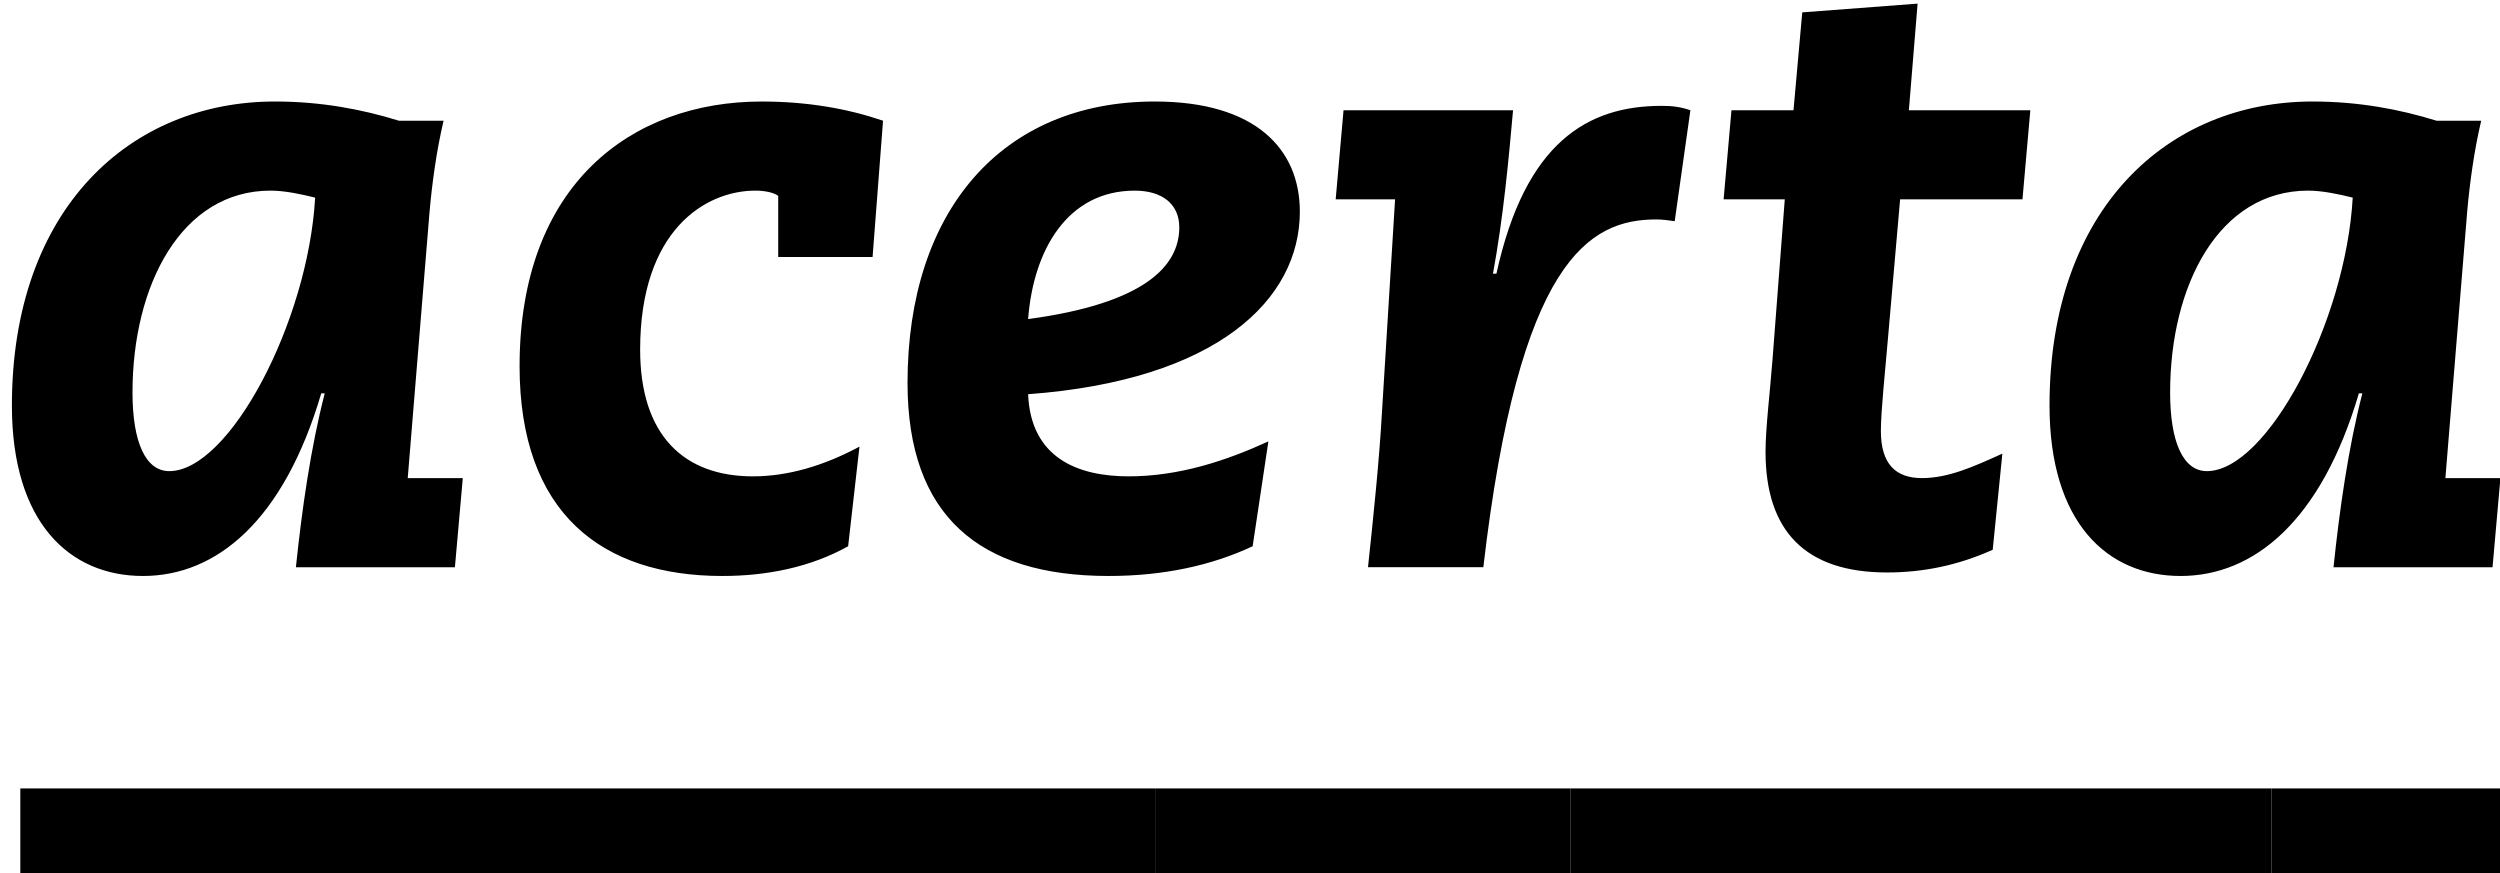
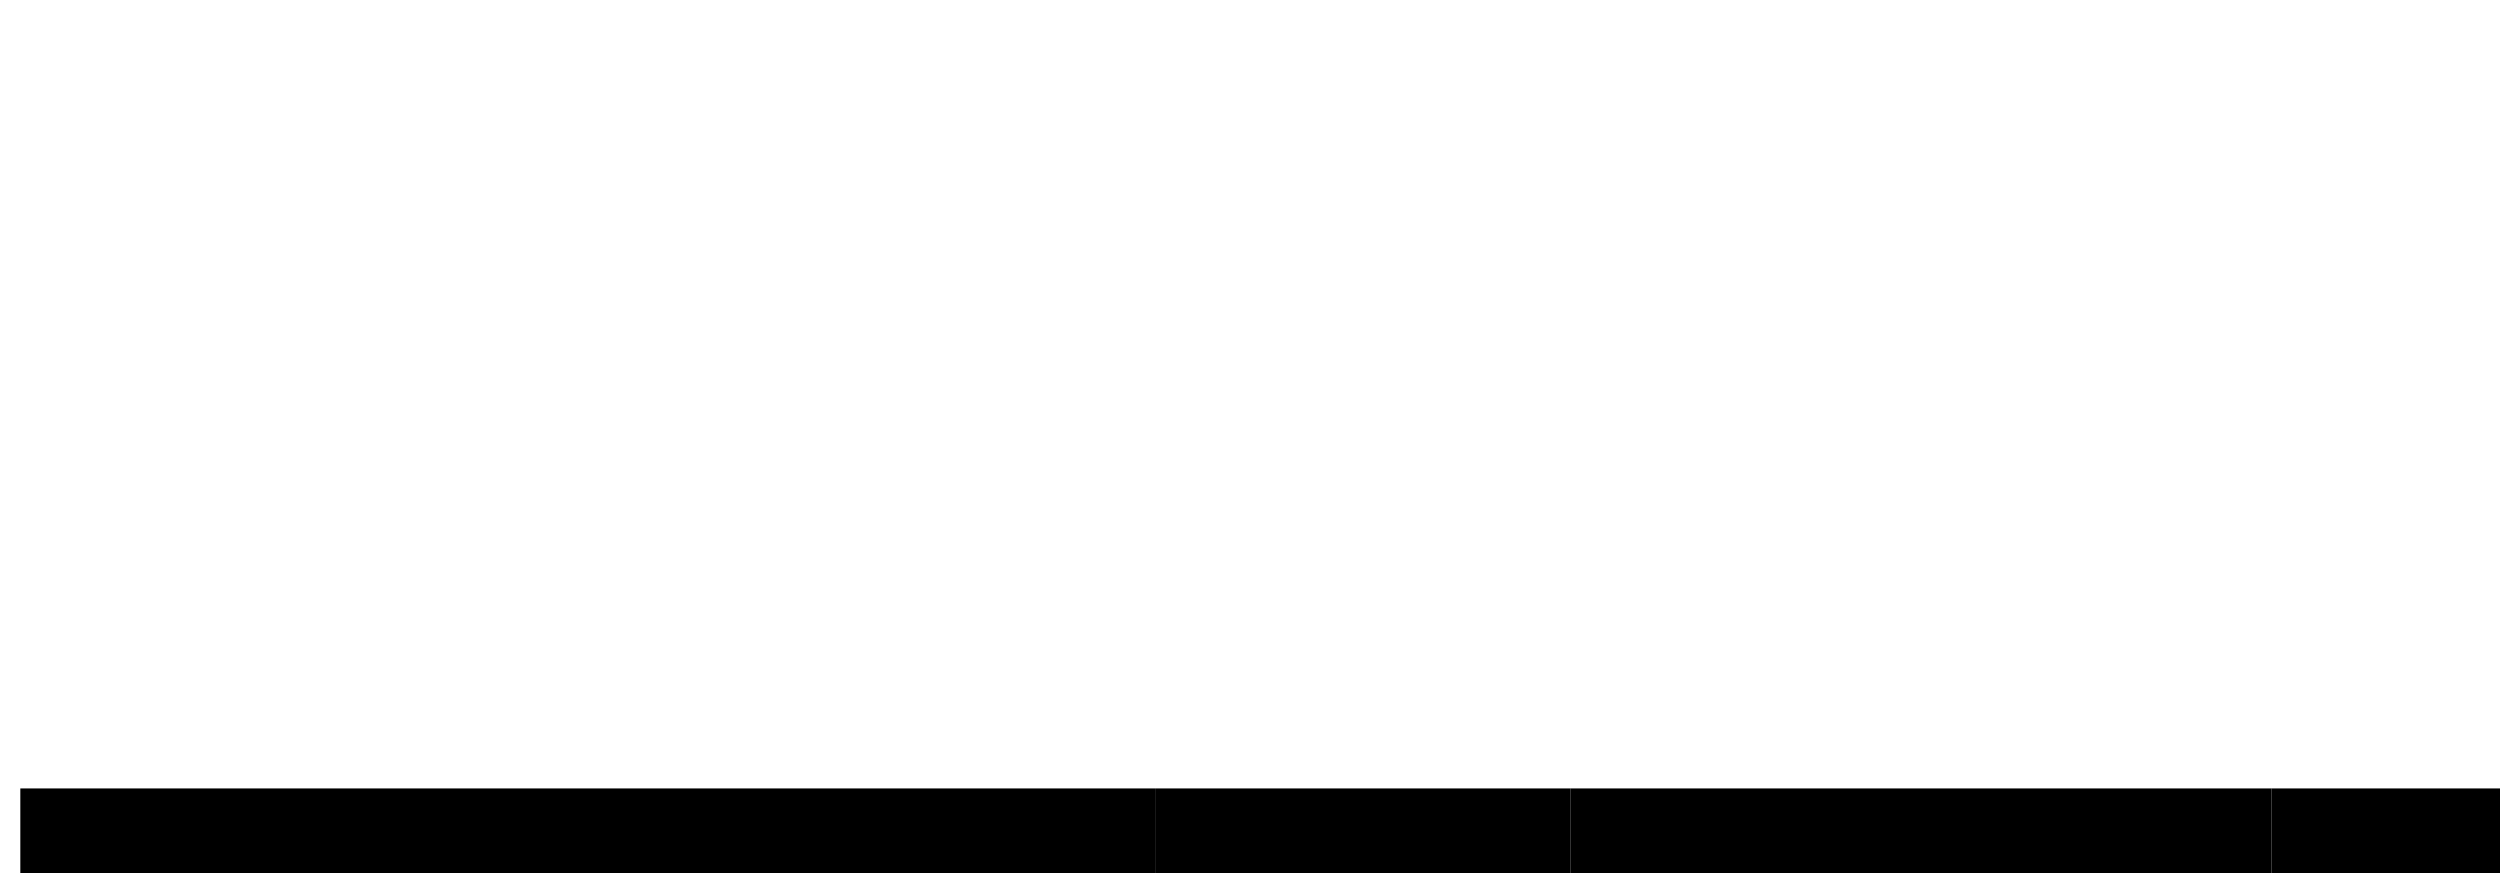
<svg xmlns="http://www.w3.org/2000/svg" width="1620" height="566" viewBox="0 0 1620 566" fill="none">
  <g clip-path="url(#clip0_14_535)">
-     <path d="M109.65 305.296C148.72 305.296 199.67 208.466 204.21 128.066C195.15 125.796 184.39 123.526 175.33 123.526C117.57 123.526 85.86 184.666 85.86 254.316C85.86 286.596 94.36 305.286 109.66 305.286M287.43 78.246C282.91 97.476 280.08 117.866 278.36 137.116L264.21 309.816H299.89L294.78 367.576H191.74C195.7 329.636 201.37 290.016 210.43 254.886H208.16C183.8 337.566 140.21 373.236 92.65 373.236C45.09 373.236 7.71 338.686 7.71 262.816C7.71 134.856 84.7 65.776 178.14 65.776C208.15 65.776 234.76 70.856 258.53 78.236H287.41L287.43 78.246ZM549.59 353.966C525.25 367.576 496.93 373.236 468.05 373.236C389.91 373.236 336.69 332.456 336.69 237.326C336.69 119.566 409.16 65.786 493.53 65.786C522.97 65.786 549.02 70.316 572.21 78.226L565.43 166.556H504.28V126.936C501.44 124.666 495.21 123.526 489.55 123.526C456.73 123.526 414.81 149.566 414.81 226.566C414.81 282.056 443.13 308.676 487.86 308.676C510.51 308.676 533.73 301.886 556.94 289.416L549.59 353.966ZM666.22 206.766C742.09 196.556 764.18 172.216 764.18 147.316C764.18 132.026 752.86 123.536 735.3 123.536C691.71 123.536 669.62 162.026 666.22 206.766ZM811.73 353.966C785.13 366.436 753.97 373.236 718.31 373.236C634.51 373.236 588.08 334.166 588.08 248.106C588.08 136.566 649.24 65.776 748.3 65.776C814 65.776 842.3 96.926 842.3 137.126C842.3 194.306 788.53 246.406 666.22 255.456C667.92 296.796 698.5 308.676 731.33 308.676C764.16 308.676 794.74 298.486 821.91 286.026L811.72 353.956L811.73 353.966ZM870.61 71.436H980.46C977.62 103.126 974.23 140.516 967.44 177.326H969.69C988.38 91.816 1029.15 68.596 1076.71 68.596C1083.5 68.596 1088.59 69.156 1095.38 71.426L1085.21 143.336C1081.25 142.776 1077.27 142.196 1073.31 142.196C1029.71 142.196 984.42 168.236 961.2 367.546H886.46C889.85 335.856 893.82 297.906 895.53 266.756L904.01 129.186H865.52L870.61 71.426V71.436ZM1167.87 8.016L1242.6 2.346L1236.95 71.436H1315.65L1310.56 129.186H1231.27L1223.35 219.786C1221.65 240.166 1218.81 266.216 1218.81 279.236C1218.81 300.766 1228.45 309.806 1245.44 309.806C1262.43 309.806 1278.84 302.456 1297.53 293.946L1291.28 356.246C1268.64 366.436 1245.99 370.956 1222.76 370.956C1169.56 370.956 1144.07 343.796 1144.07 292.816C1144.07 277.526 1146.89 254.876 1148.6 232.806L1156.53 129.186H1116.9L1121.99 71.436H1162.19L1167.86 8.006L1167.87 8.016ZM1430.02 305.296C1469.09 305.296 1520.06 208.466 1524.56 128.066C1515.5 125.796 1504.75 123.526 1495.69 123.526C1437.93 123.526 1406.24 184.666 1406.24 254.316C1406.24 286.596 1414.74 305.286 1430.02 305.286M1607.81 78.246C1603.29 97.476 1600.45 117.866 1598.74 137.116L1584.61 309.816H1620.27L1615.16 367.576H1512.12C1516.08 329.636 1521.75 290.016 1530.81 254.886H1528.55C1504.18 337.566 1460.58 373.236 1413.03 373.236C1365.48 373.236 1328.09 338.686 1328.09 262.816C1328.09 134.856 1405.08 65.776 1498.52 65.776C1528.54 65.776 1555.14 70.856 1578.91 78.236H1607.79L1607.81 78.246Z" fill="black" />
    <path d="M1017.54 510.906H749.03V566.216H1017.54V510.906Z" fill="black" />
    <path d="M749.02 510.906H13.17V566.216H749.02V510.906Z" fill="black" />
    <path d="M1471.84 510.906H1017.54V566.216H1471.84V510.906Z" fill="black" />
    <path d="M1620.27 510.906H1471.84V566.216H1620.27V510.906Z" fill="black" />
  </g>
  <defs>
    <clipPath id="clip0_14_535">
      <rect width="1620" height="566" fill="white" />
    </clipPath>
  </defs>
</svg>